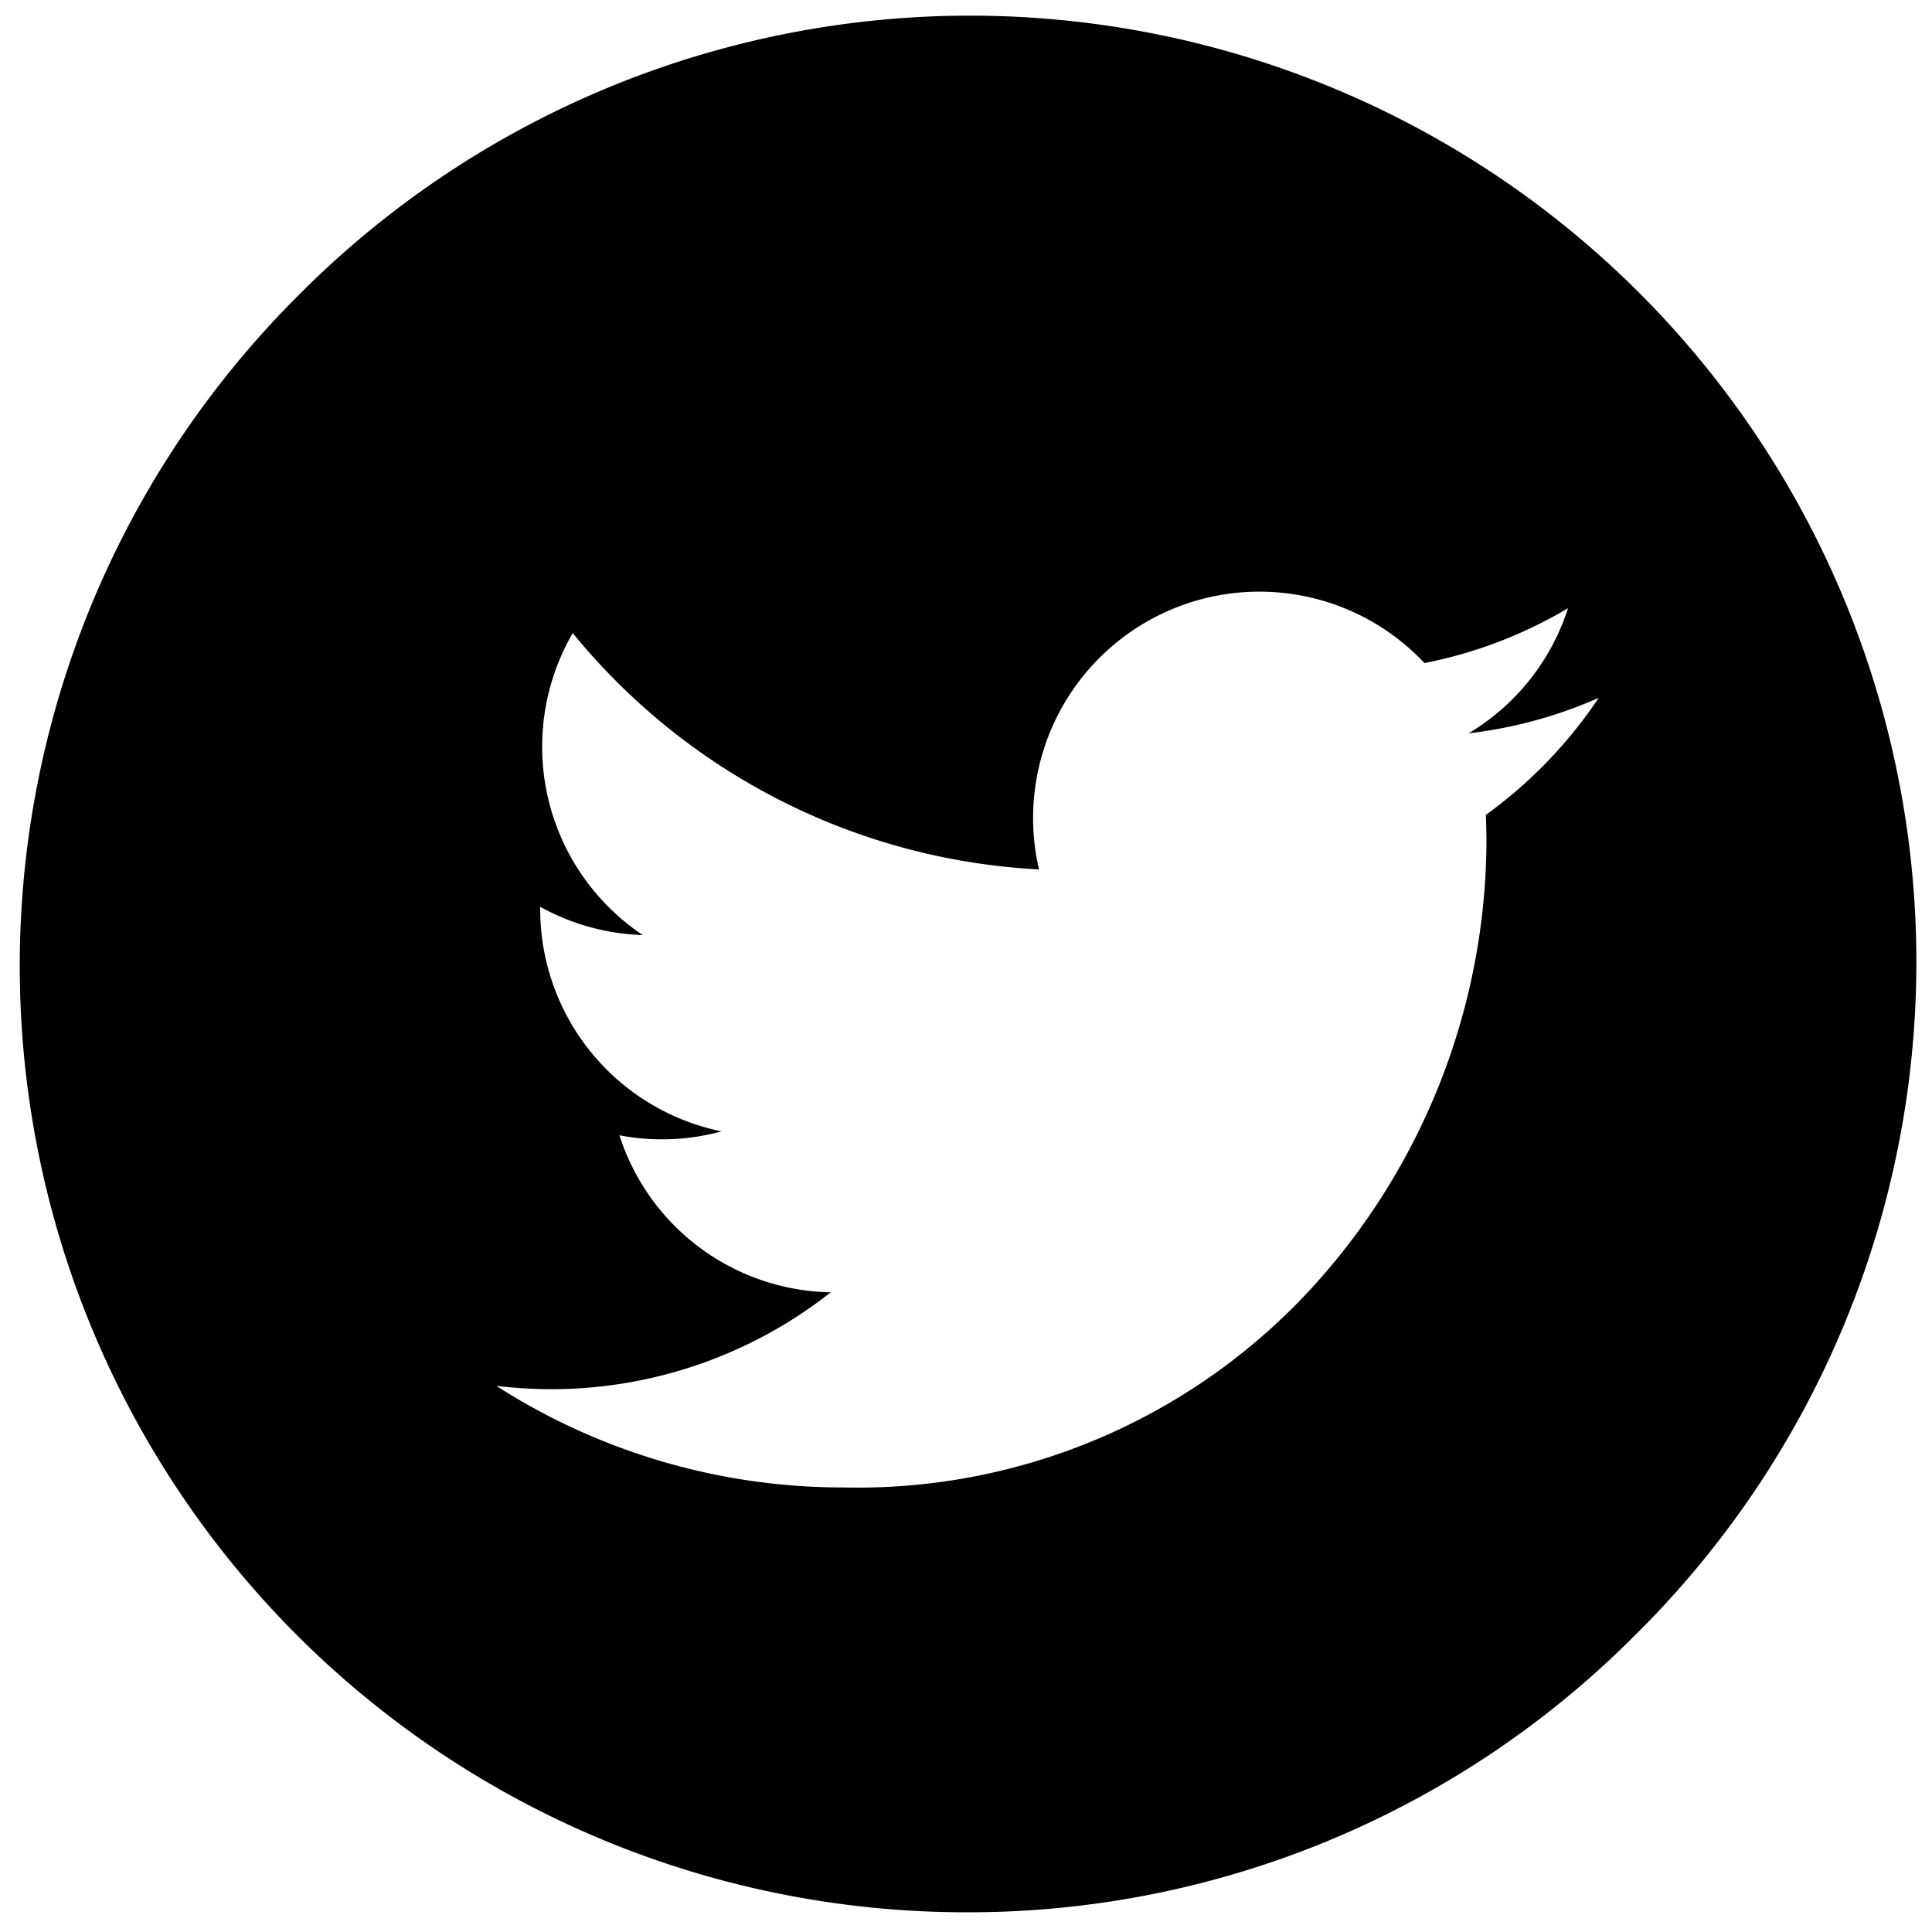
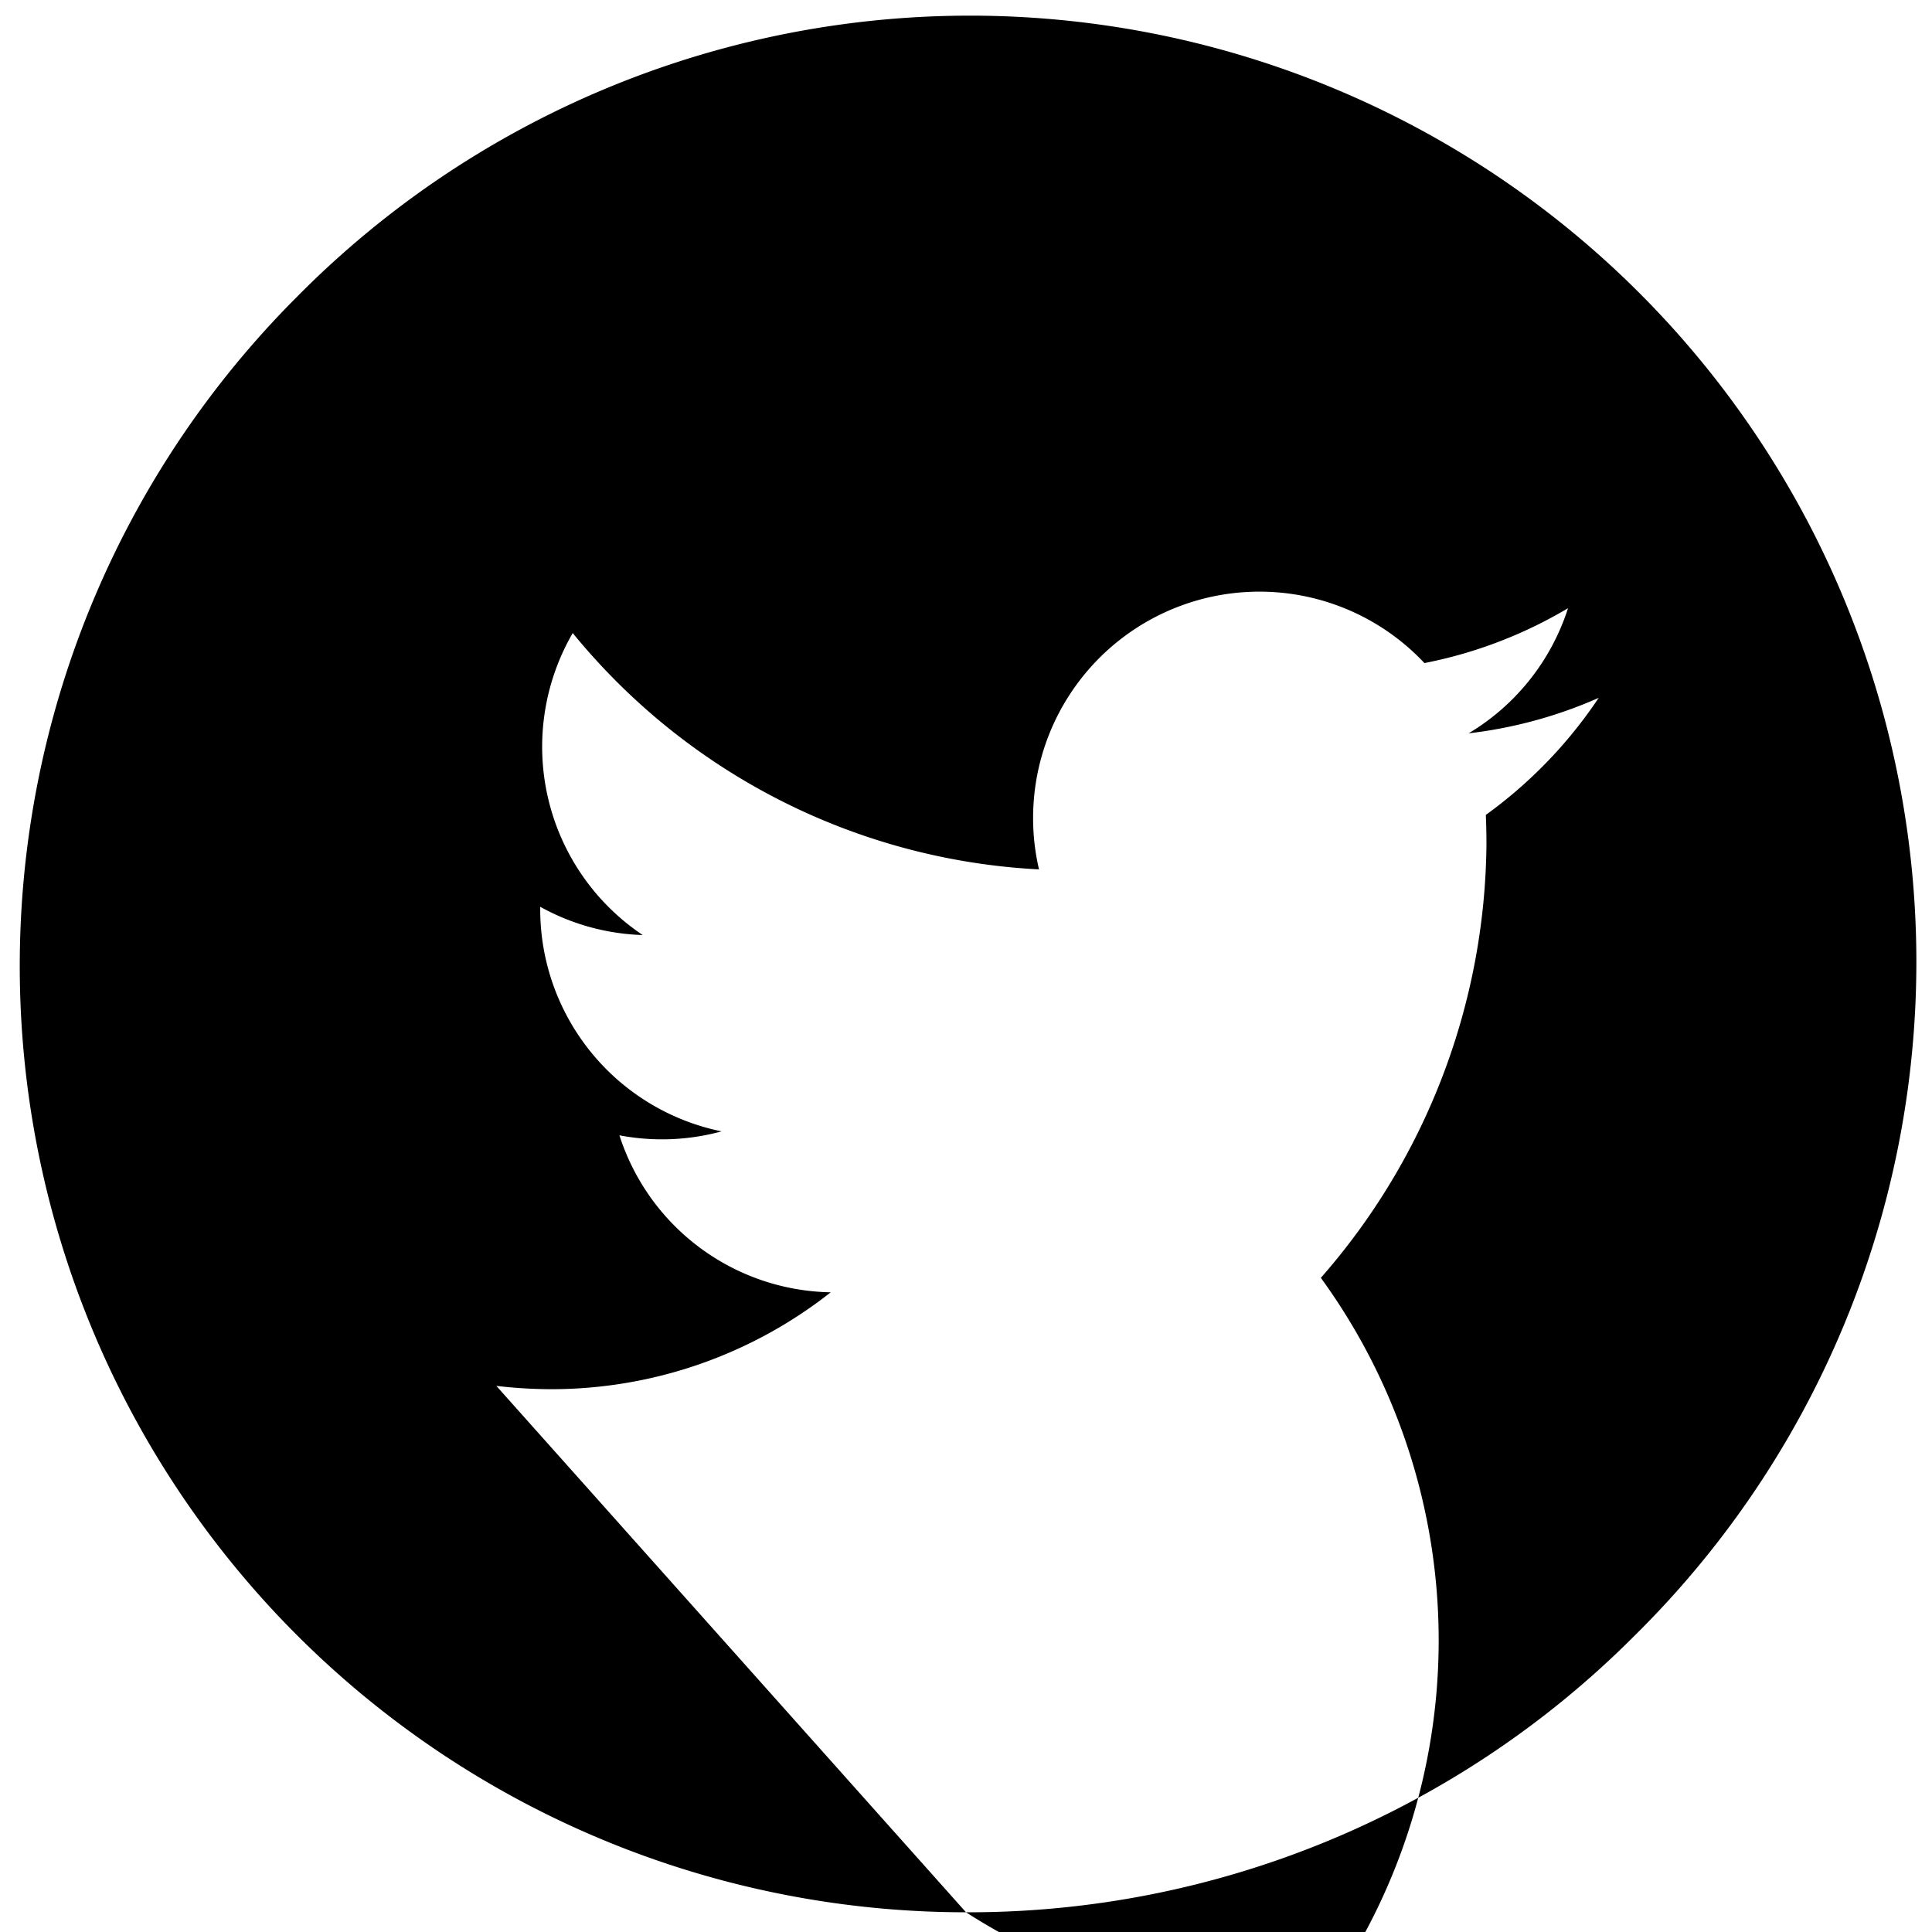
<svg xmlns="http://www.w3.org/2000/svg" width="49" height="49" viewBox="0 0 49 49">
  <defs>
    <style>.a{stroke:rgba(0,0,0,0);stroke-miterlimit:10;}</style>
  </defs>
  <g transform="translate(0.5 0.5)">
-     <path class="a" d="M24,48A24,24,0,0,1,7.03,7.03a24,24,0,1,1,33.941,33.94A23.841,23.841,0,0,1,24,48ZM12.088,34.649v0a16.277,16.277,0,0,0,8.792,2.576A15.637,15.637,0,0,0,33,31.909a16.886,16.886,0,0,0,4.2-11c0-.234-.005-.484-.016-.741a11.614,11.614,0,0,0,2.863-2.969,11.41,11.41,0,0,1-3.3.9,5.737,5.737,0,0,0,2.522-3.174,11.4,11.4,0,0,1-3.642,1.392,5.74,5.74,0,0,0-9.925,3.925,5.654,5.654,0,0,0,.15,1.308,16.341,16.341,0,0,1-11.826-5.994,5.747,5.747,0,0,0,1.775,7.659,5.718,5.718,0,0,1-2.6-.717c0,.024,0,.048,0,.072a5.751,5.751,0,0,0,4.6,5.624,5.742,5.742,0,0,1-2.591.1,5.736,5.736,0,0,0,5.359,3.982,11.446,11.446,0,0,1-7.124,2.457A12.019,12.019,0,0,1,12.088,34.649Z" />
+     <path class="a" d="M24,48A24,24,0,0,1,7.03,7.03a24,24,0,1,1,33.941,33.94A23.841,23.841,0,0,1,24,48Zv0a16.277,16.277,0,0,0,8.792,2.576A15.637,15.637,0,0,0,33,31.909a16.886,16.886,0,0,0,4.2-11c0-.234-.005-.484-.016-.741a11.614,11.614,0,0,0,2.863-2.969,11.41,11.41,0,0,1-3.3.9,5.737,5.737,0,0,0,2.522-3.174,11.4,11.4,0,0,1-3.642,1.392,5.74,5.74,0,0,0-9.925,3.925,5.654,5.654,0,0,0,.15,1.308,16.341,16.341,0,0,1-11.826-5.994,5.747,5.747,0,0,0,1.775,7.659,5.718,5.718,0,0,1-2.6-.717c0,.024,0,.048,0,.072a5.751,5.751,0,0,0,4.6,5.624,5.742,5.742,0,0,1-2.591.1,5.736,5.736,0,0,0,5.359,3.982,11.446,11.446,0,0,1-7.124,2.457A12.019,12.019,0,0,1,12.088,34.649Z" />
  </g>
</svg>